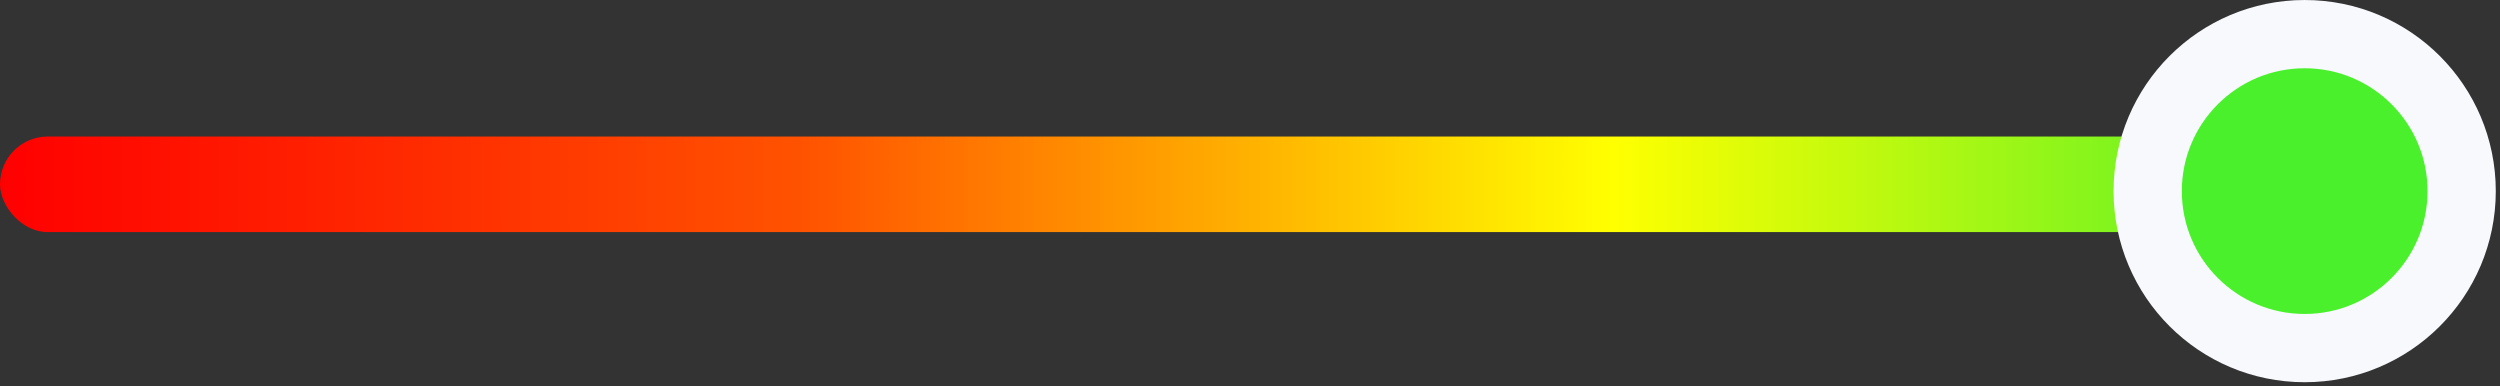
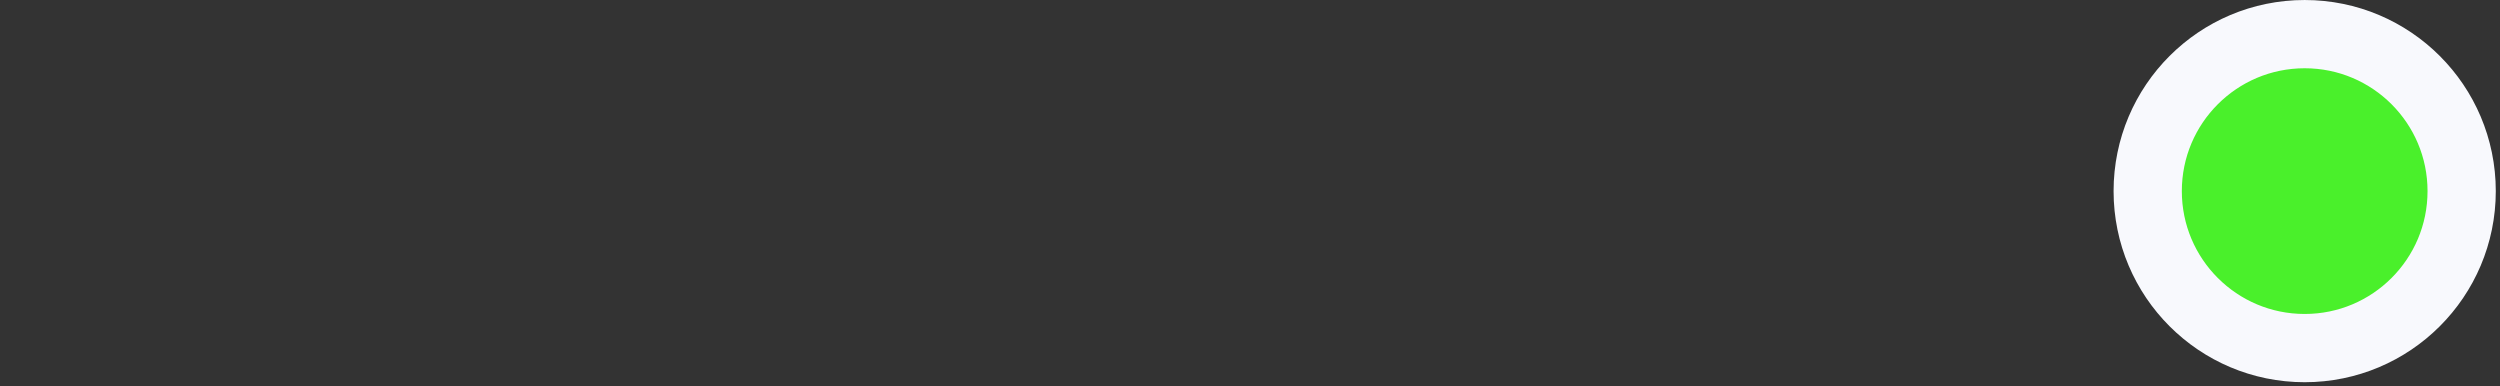
<svg xmlns="http://www.w3.org/2000/svg" width="110" height="17" viewBox="0 0 110 17" fill="none">
  <rect x="0" y="0" width="110" height="17" fill="#333333" stroke="none" />
-   <rect y="6.007" width="107.516" height="4.205" rx="2.102" fill="url(#paint0_linear_13143_6489)" />
  <circle cx="101.406" cy="8.409" r="6.907" fill="#4AF02B" stroke="#F8F9FD" stroke-width="3.003" />
  <defs>
    <linearGradient id="paint0_linear_13143_6489" x1="0" y1="8.109" x2="107.516" y2="8.109" gradientUnits="userSpaceOnUse">
      <stop stop-color="#FF0000" />
      <stop offset="0.33" stop-color="#FF5300" />
      <stop offset="0.66" stop-color="#FFFF00" />
      <stop offset="1" stop-color="#30ED30" />
    </linearGradient>
  </defs>
</svg>